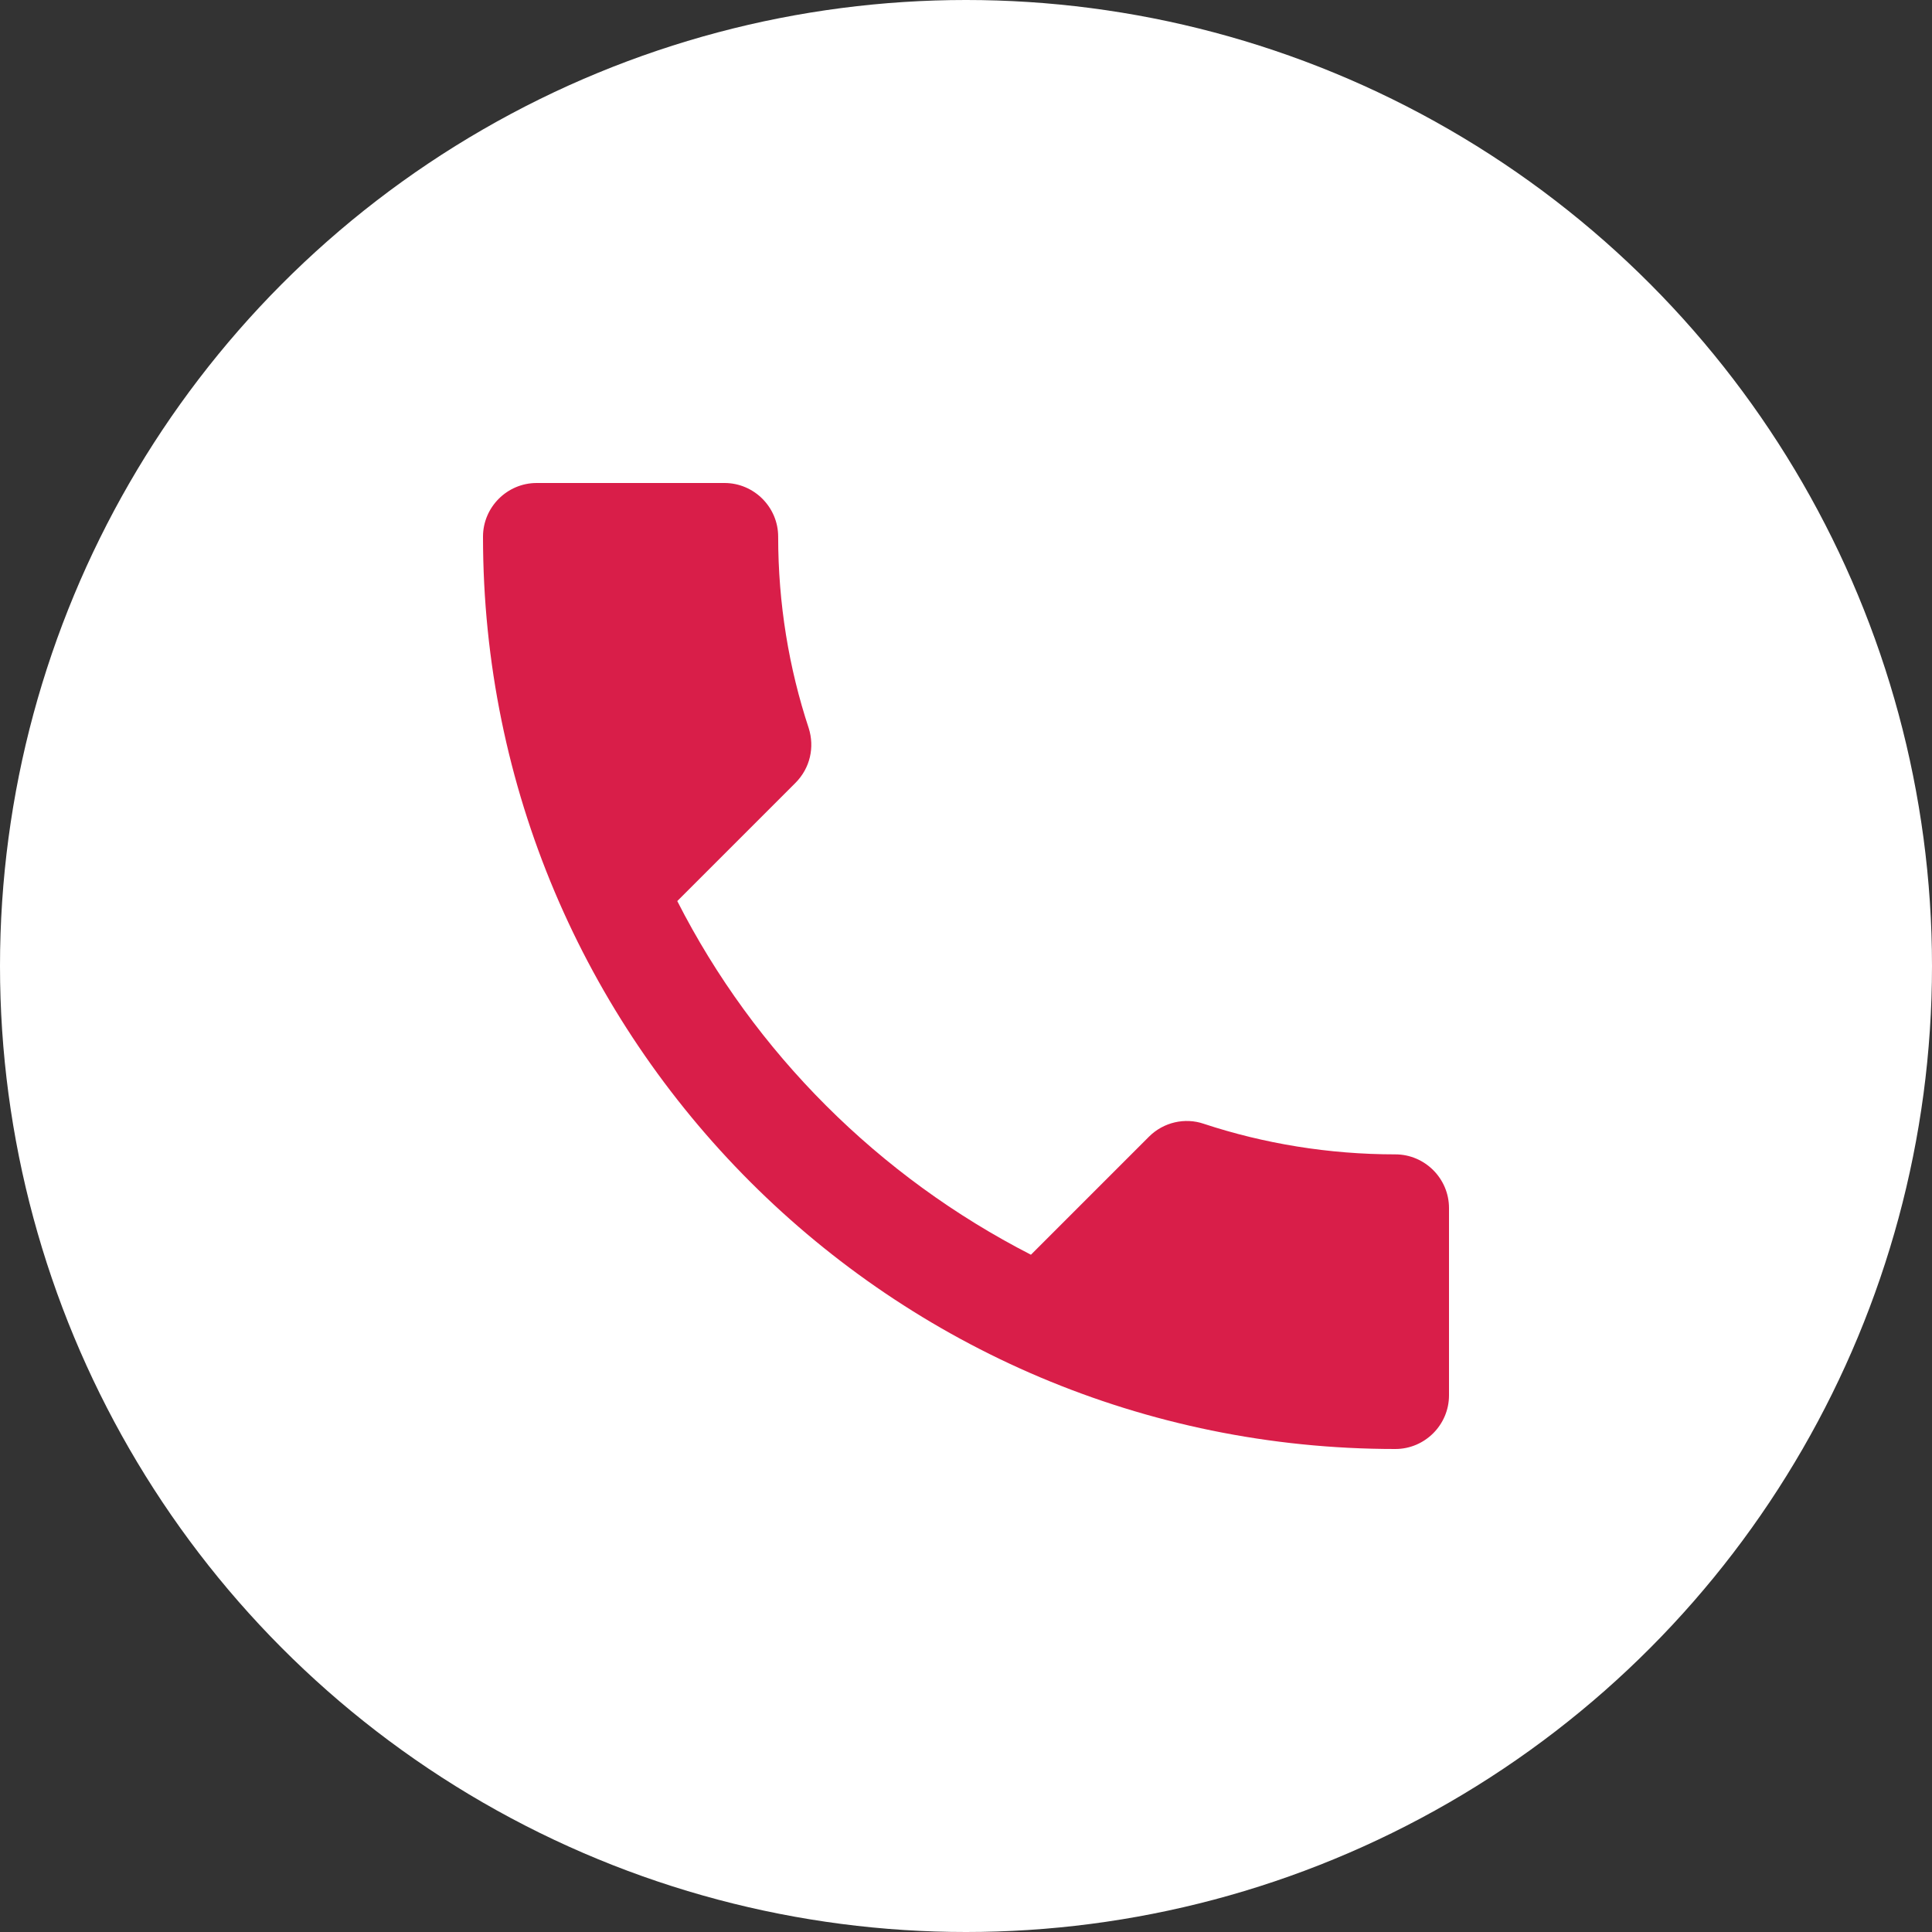
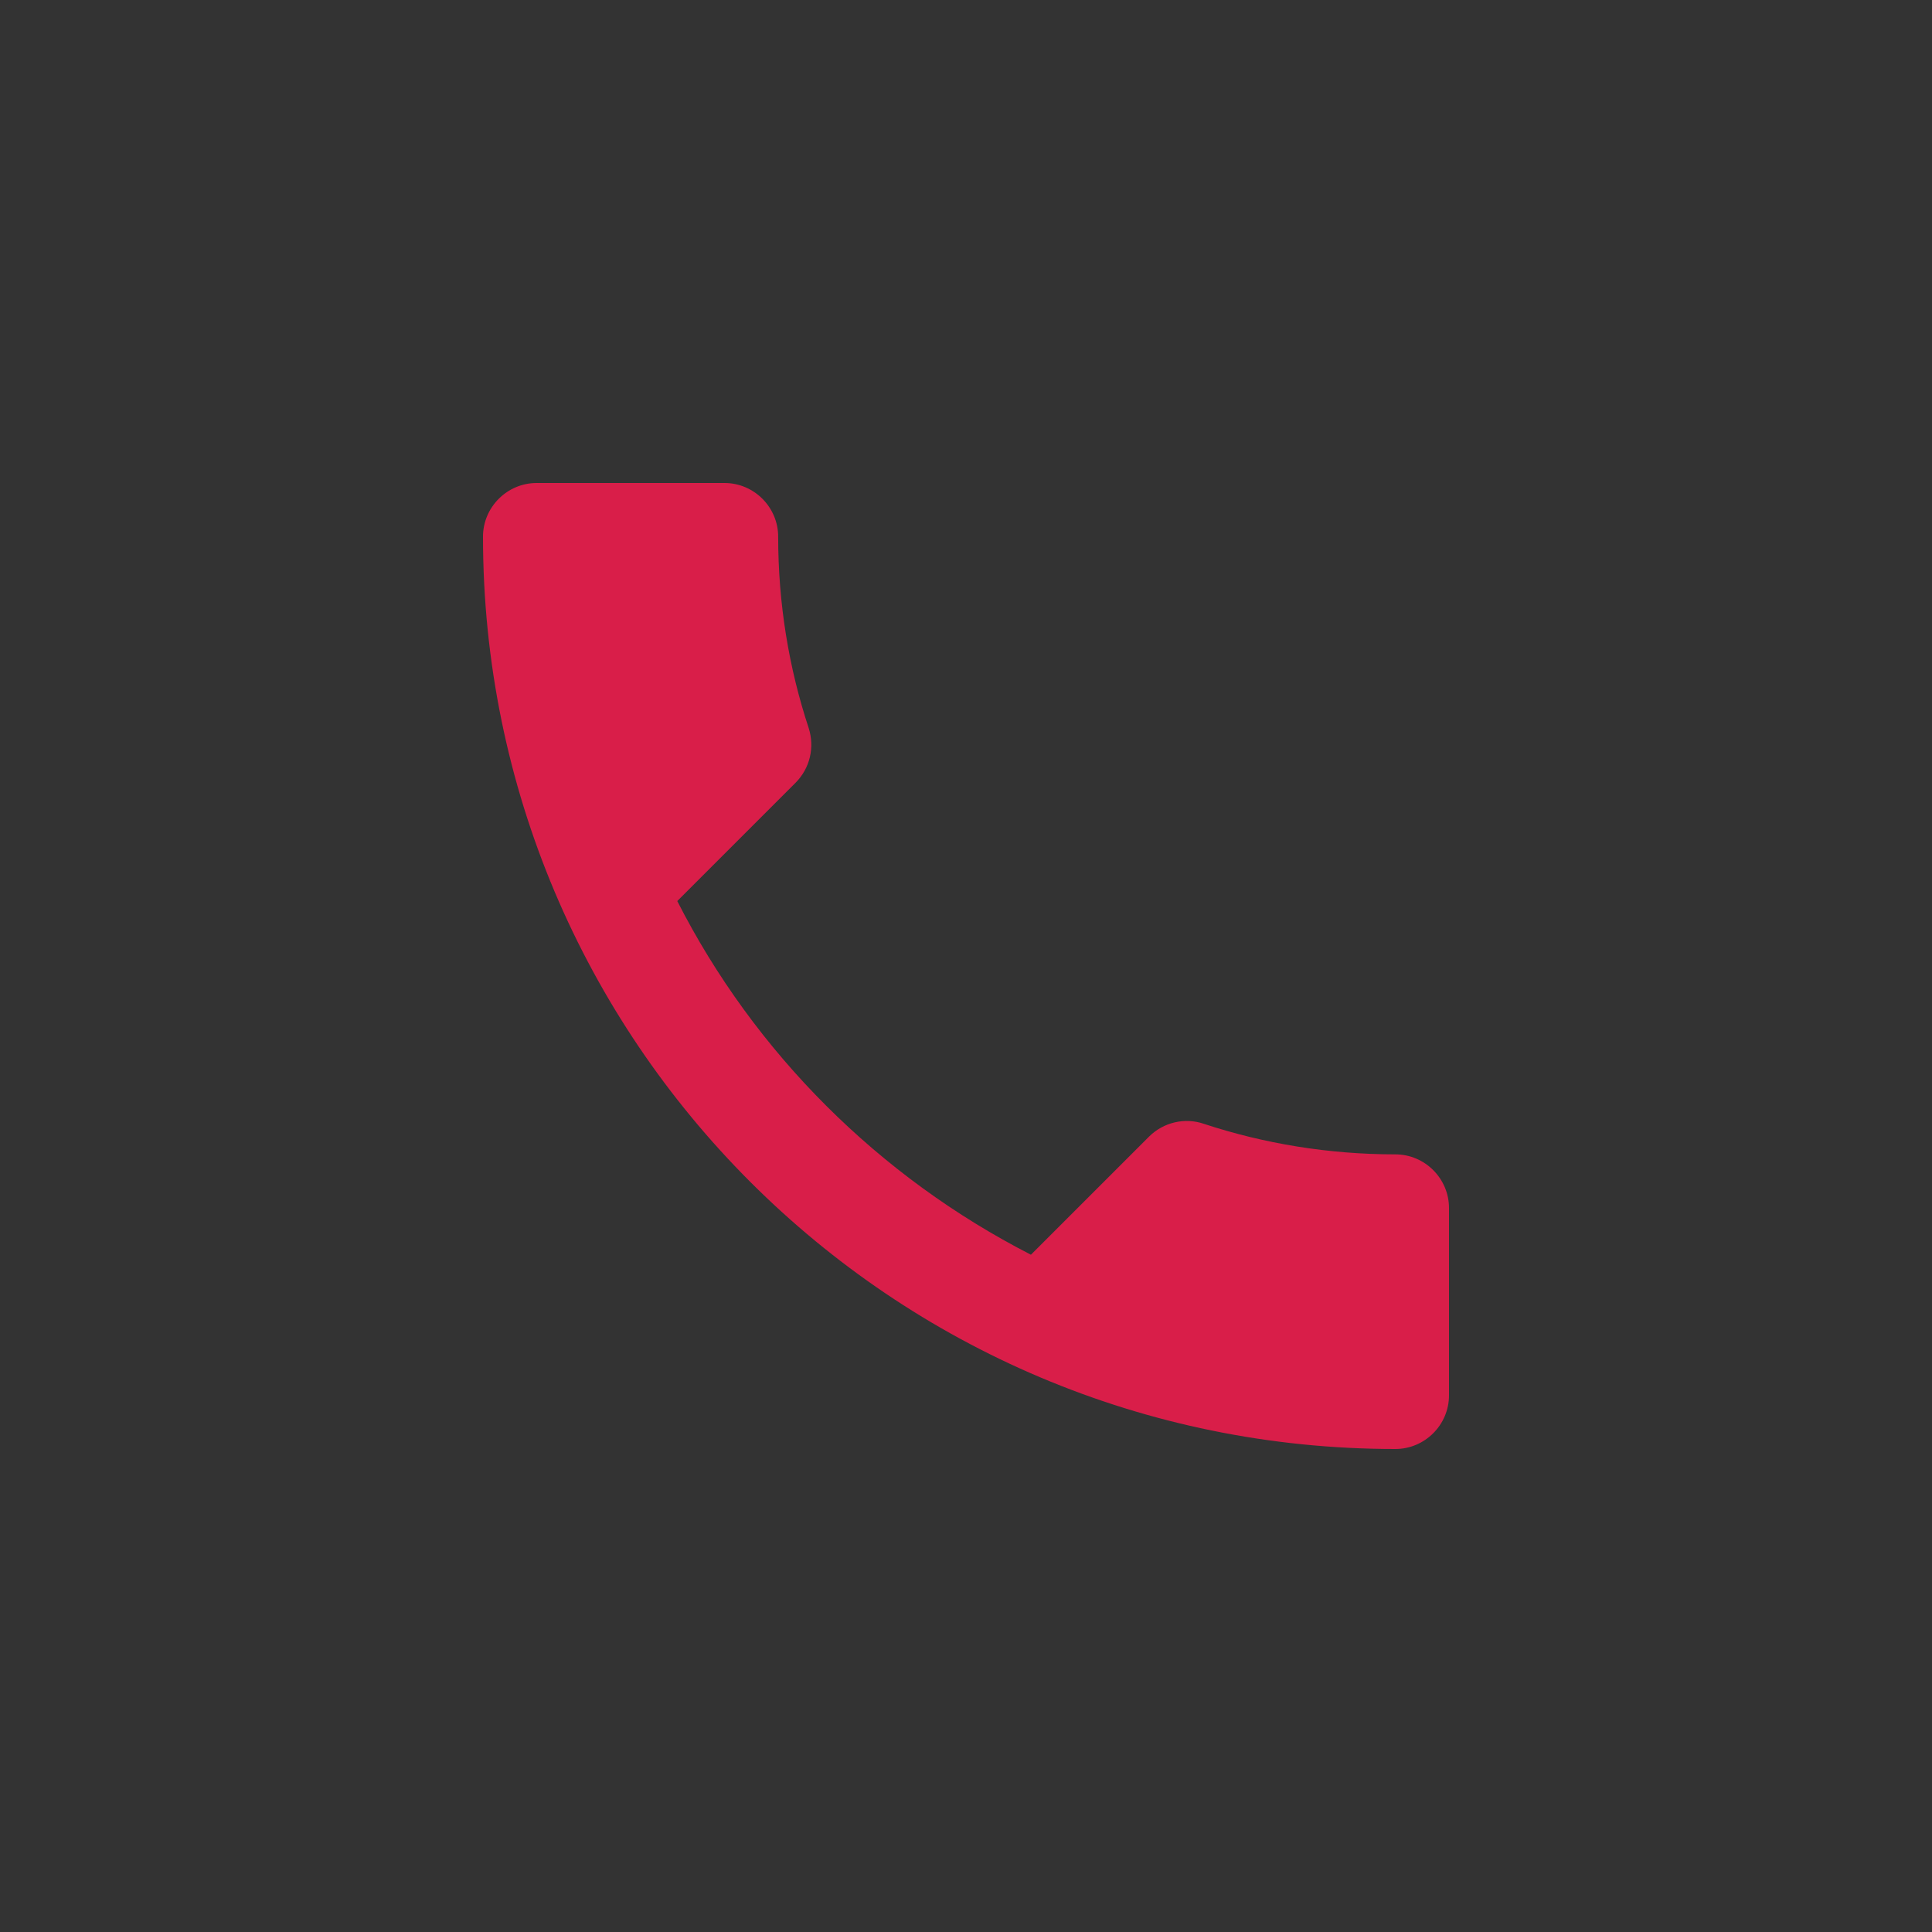
<svg xmlns="http://www.w3.org/2000/svg" width="36" height="36" viewBox="0 0 36 36" fill="none">
  <rect x="0" y="0" width="36" height="36" fill="#333333" stroke="none" />
-   <circle cx="18" cy="18" r="18" fill="white" />
  <path d="M12.62 16.79C14.06 19.62 16.38 21.93 19.21 23.38L21.41 21.18C21.68 20.91 22.08 20.82 22.43 20.94C23.55 21.31 24.76 21.51 26 21.51C26.55 21.51 27 21.96 27 22.51V26C27 26.55 26.55 27 26 27C16.61 27 9 19.39 9 10C9 9.45 9.45 9 10 9H13.5C14.05 9 14.5 9.45 14.5 10C14.5 11.25 14.7 12.45 15.07 13.57C15.18 13.92 15.1 14.31 14.82 14.59L12.62 16.79Z" fill="#D91E49" />
</svg>